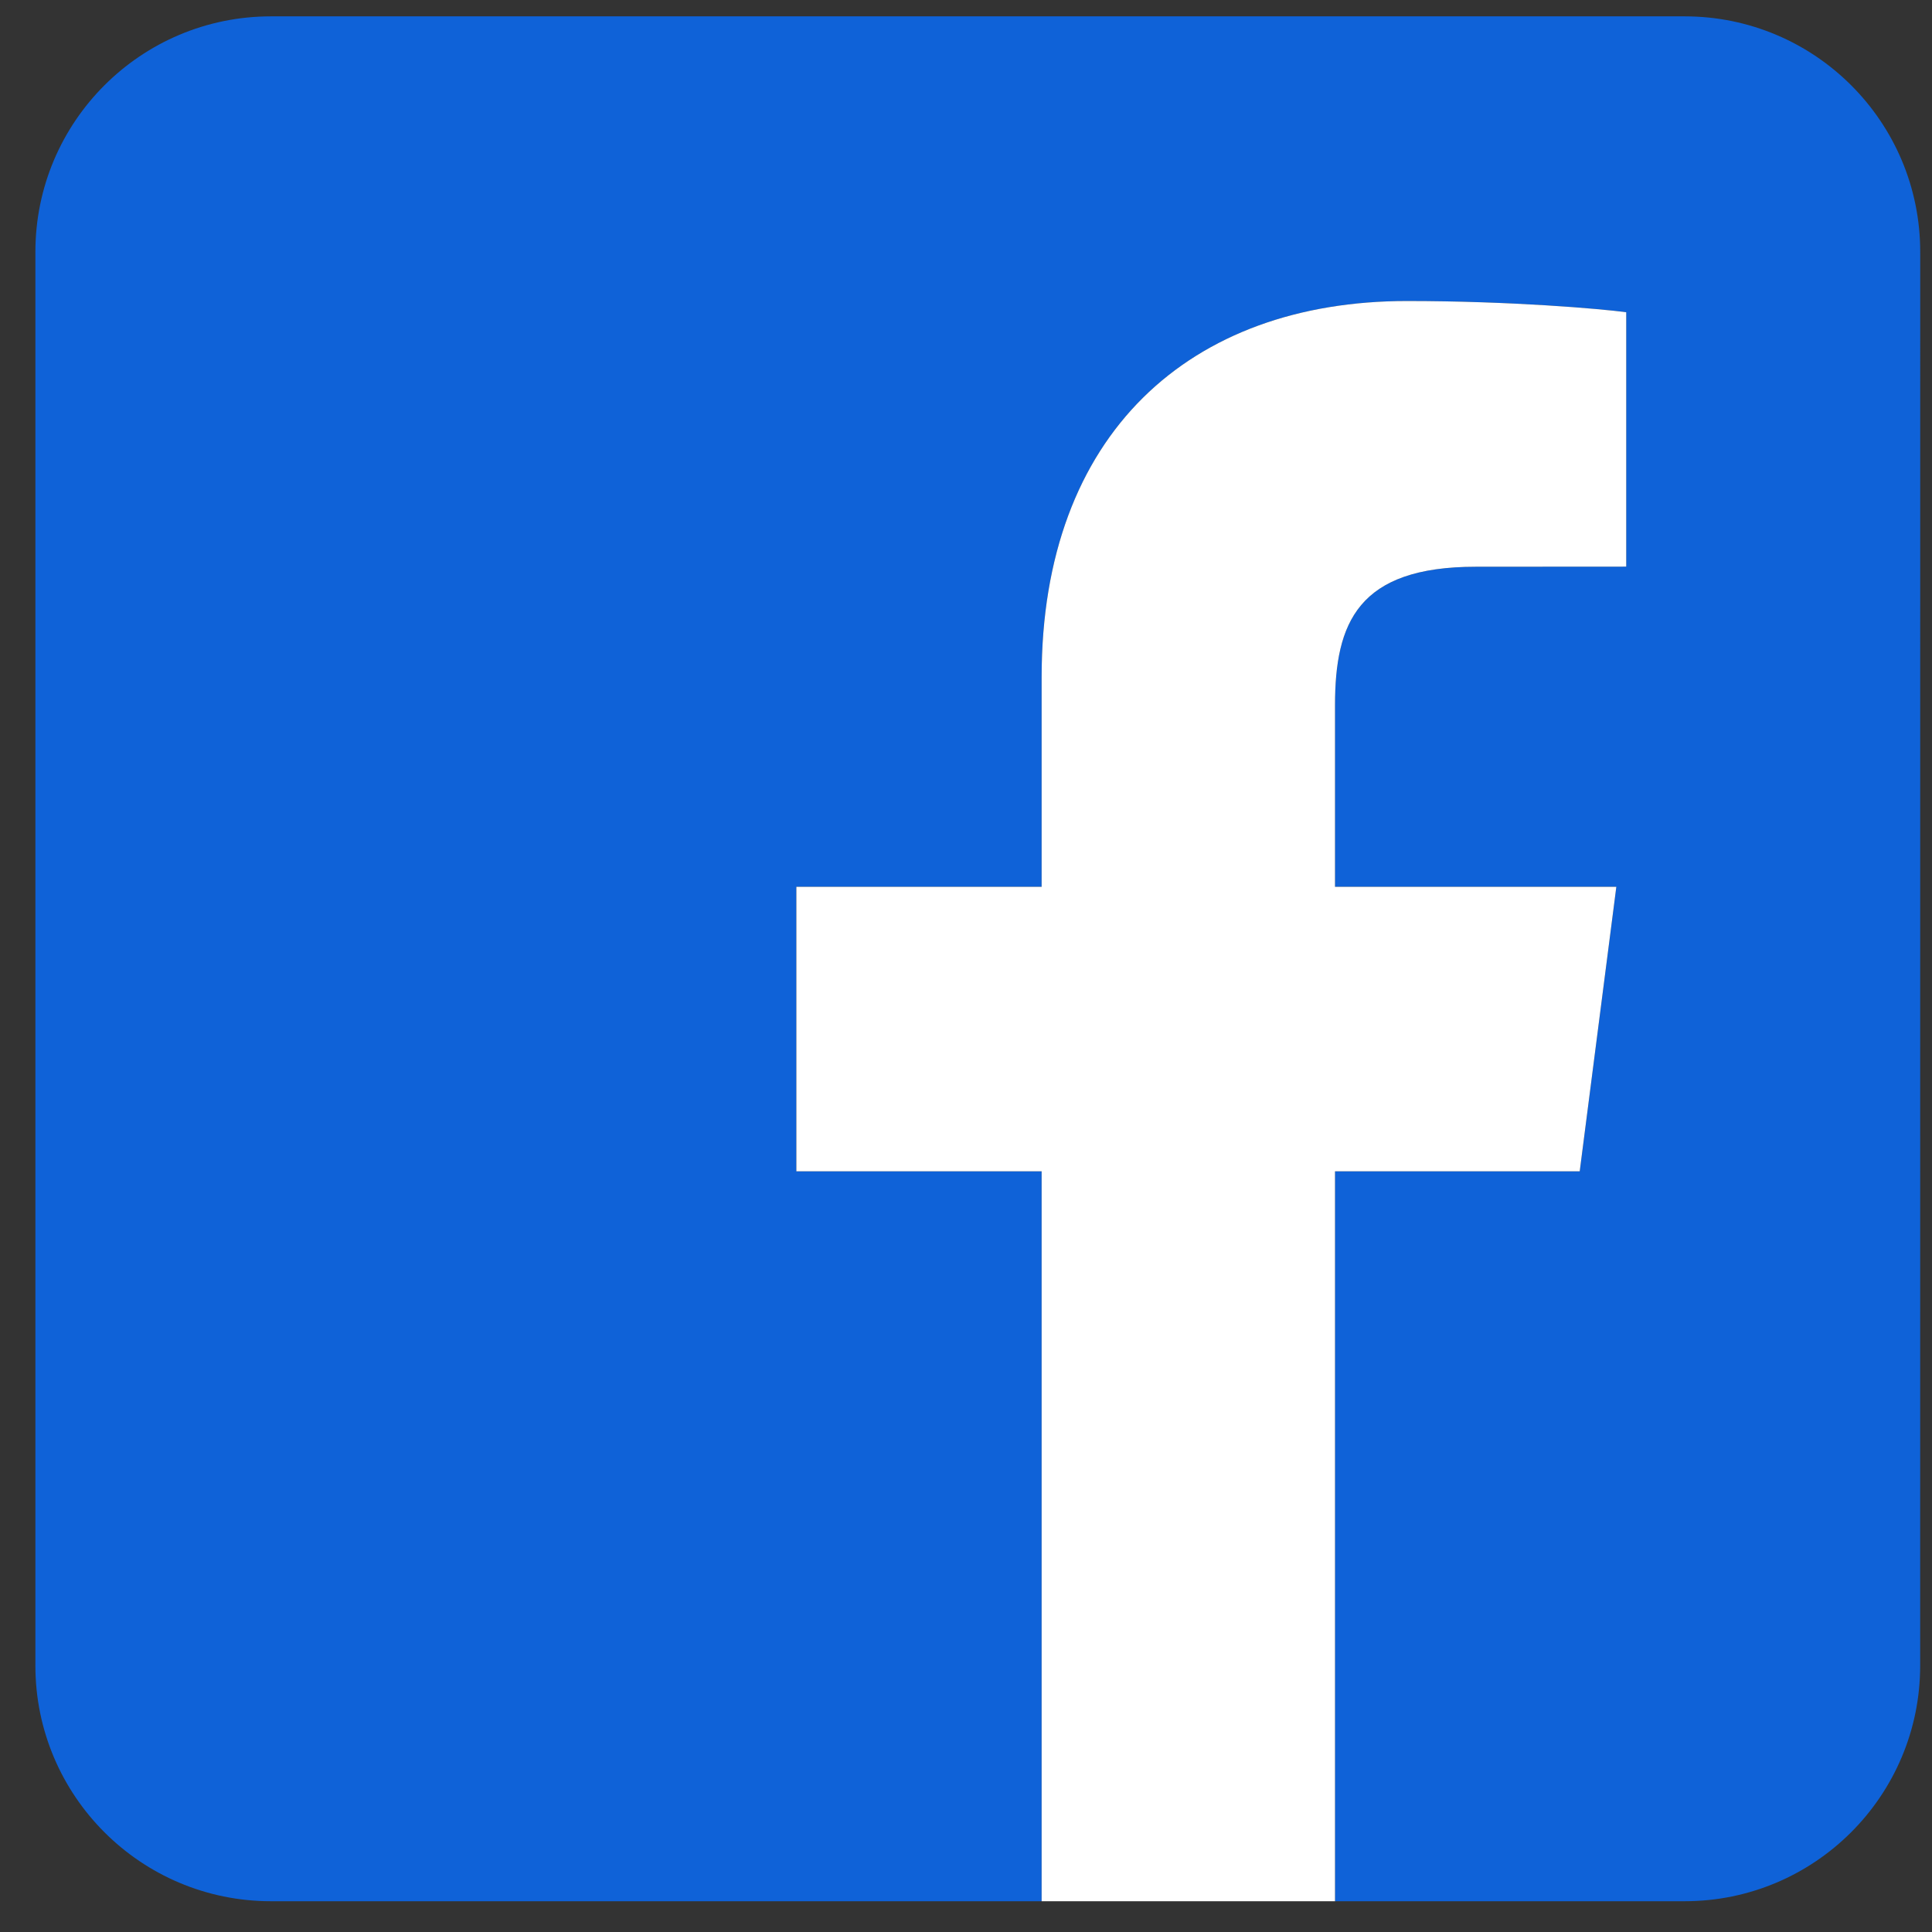
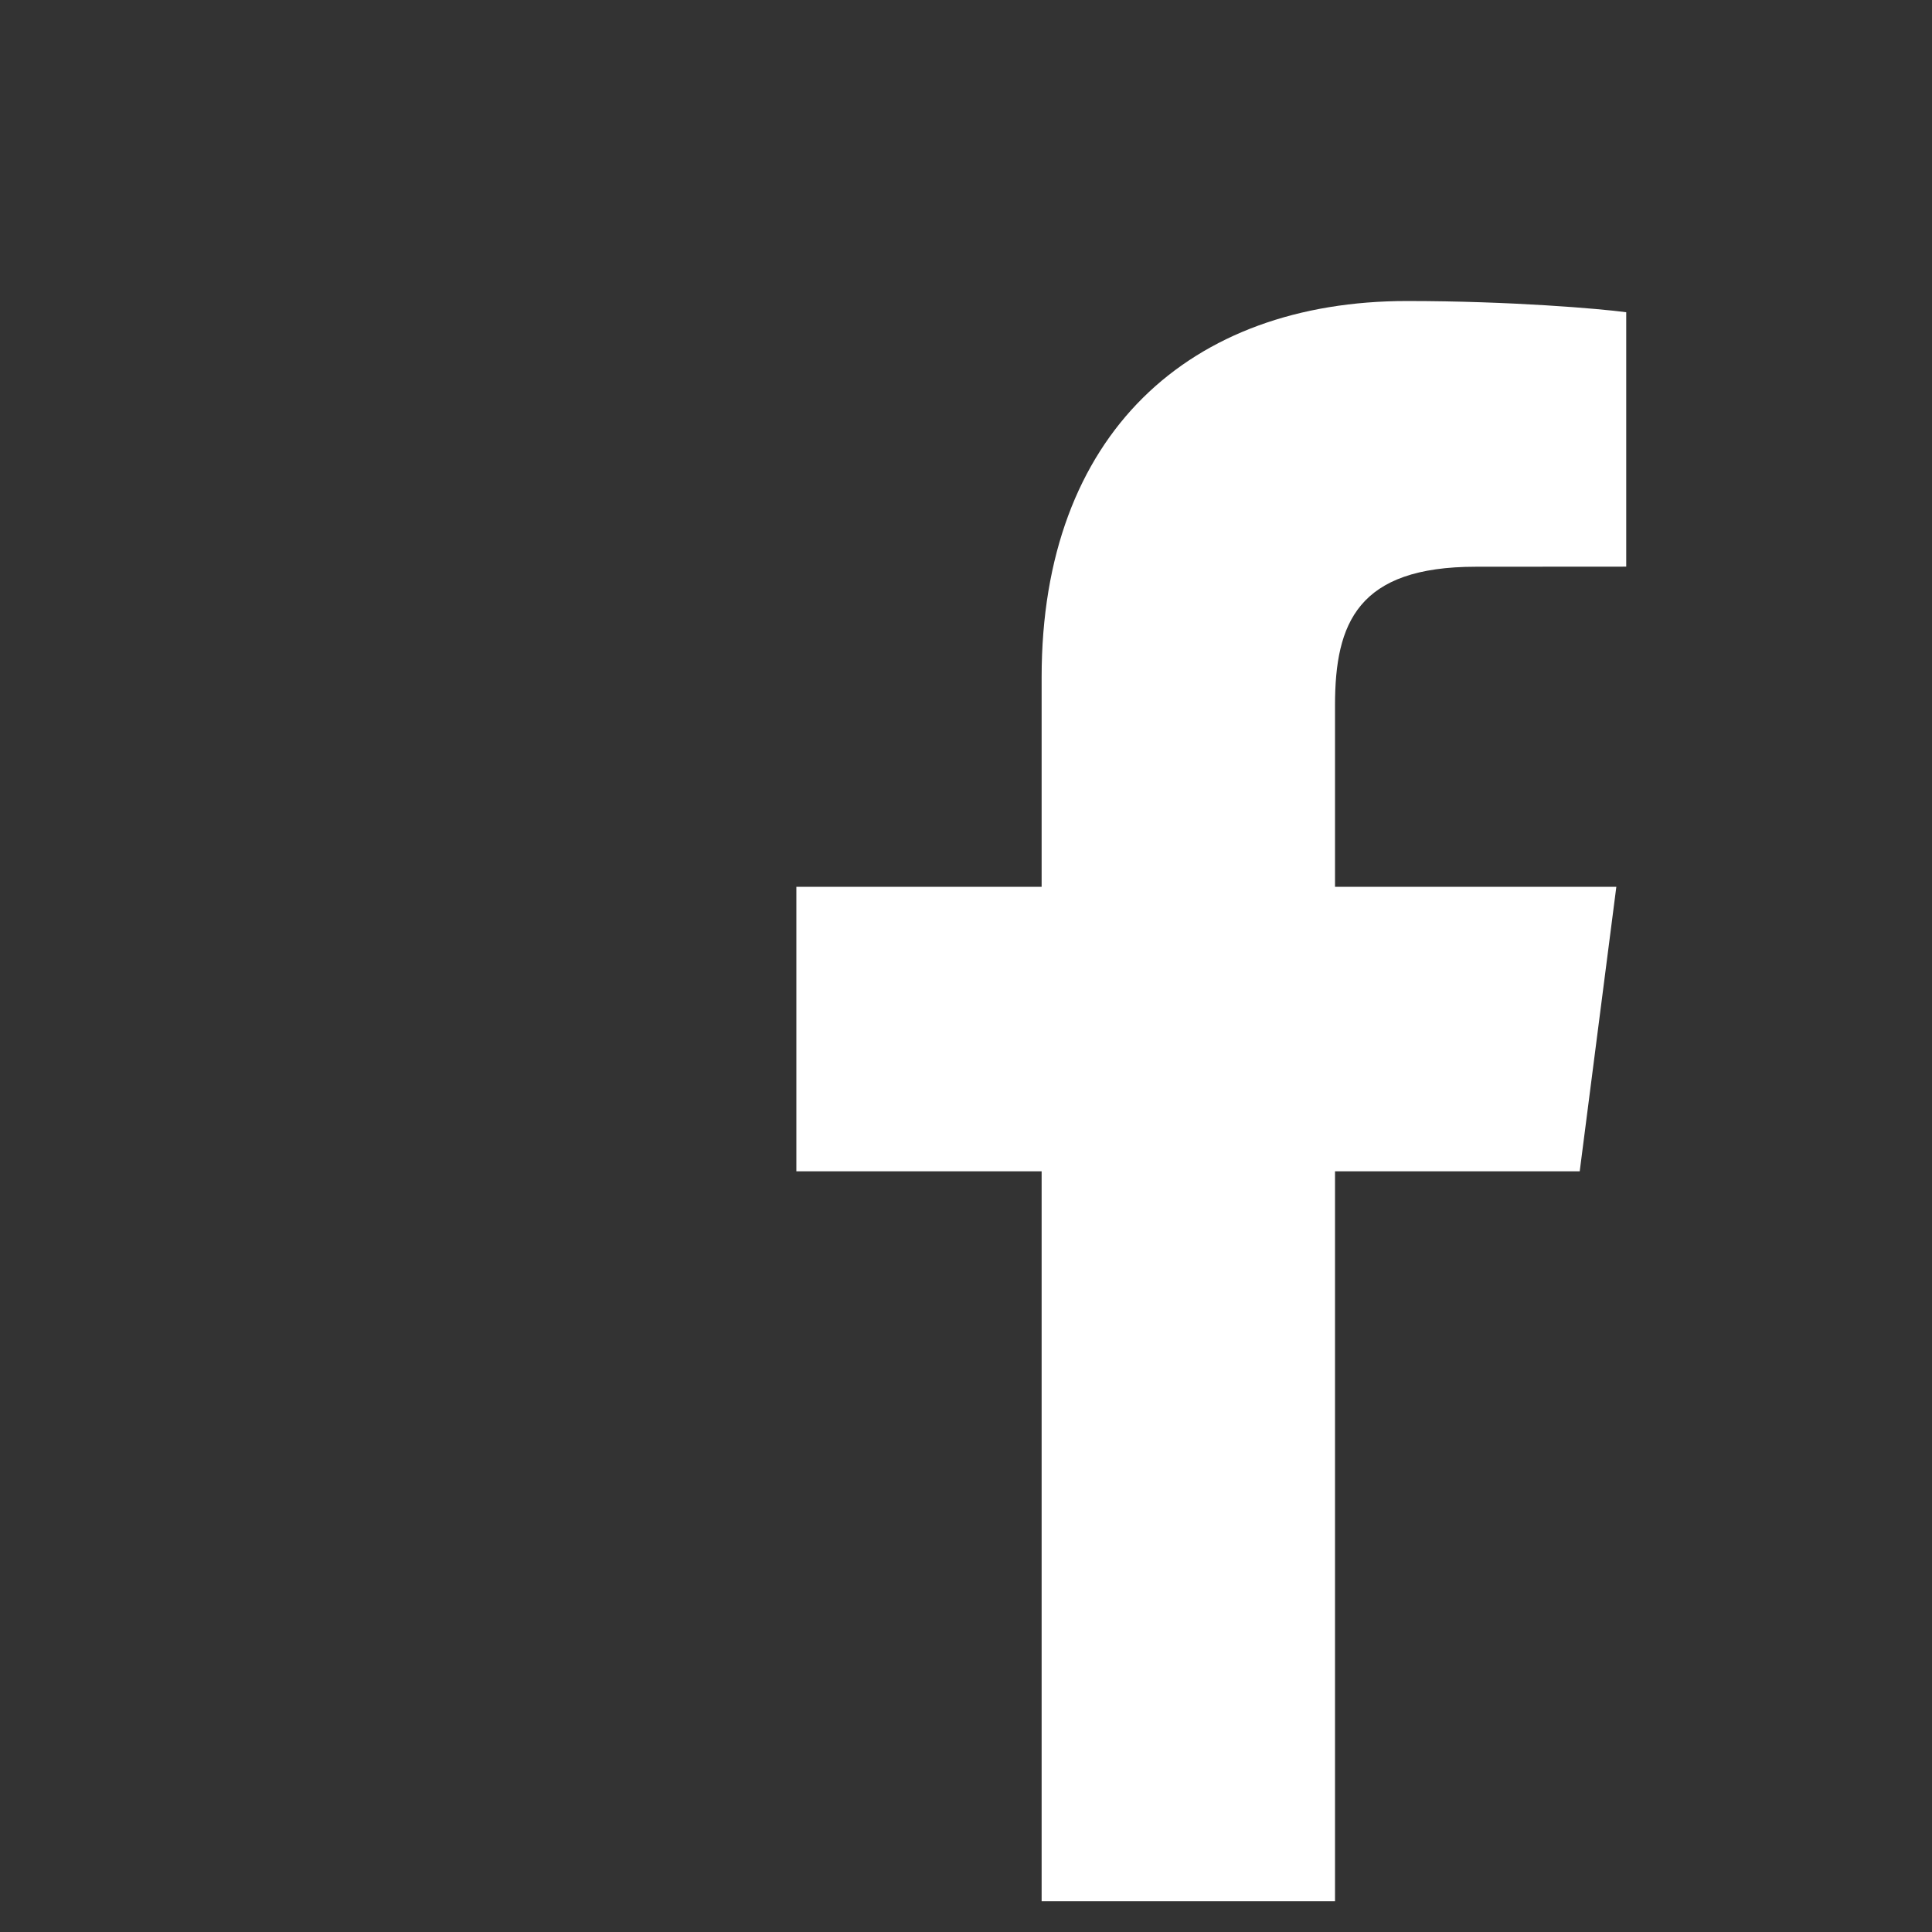
<svg xmlns="http://www.w3.org/2000/svg" width="41" height="41" viewBox="0 0 41 41" fill="none">
  <rect x="0" y="0" width="41" height="41" fill="#333333" stroke="none" />
-   <path d="M22.105 40.347H5.751C2.989 40.347 0.751 38.108 0.751 35.347L0.751 5.347C0.751 2.585 2.989 0.347 5.751 0.347H35.75C38.512 0.347 40.751 2.585 40.75 5.347L40.749 35.347C40.749 38.108 38.511 40.347 35.749 40.347H28.331V24.857H33.524L34.301 18.82H28.331V14.966C28.331 13.218 28.816 12.027 31.319 12.027L34.511 12.025V6.626C33.959 6.552 32.064 6.388 29.859 6.388C25.257 6.388 22.105 9.201 22.105 14.368V18.82H16.9V24.857H22.105V40.347Z" fill="#0F62D8" />
  <path d="M28.331 40.347V24.857H33.524L34.301 18.82H28.331V14.966C28.331 13.218 28.816 12.027 31.319 12.027L34.511 12.025V6.626C33.959 6.552 32.064 6.388 29.859 6.388C25.257 6.388 22.105 9.201 22.105 14.368V18.82H16.9V24.857H22.105V40.347H28.331Z" fill="white" />
</svg>